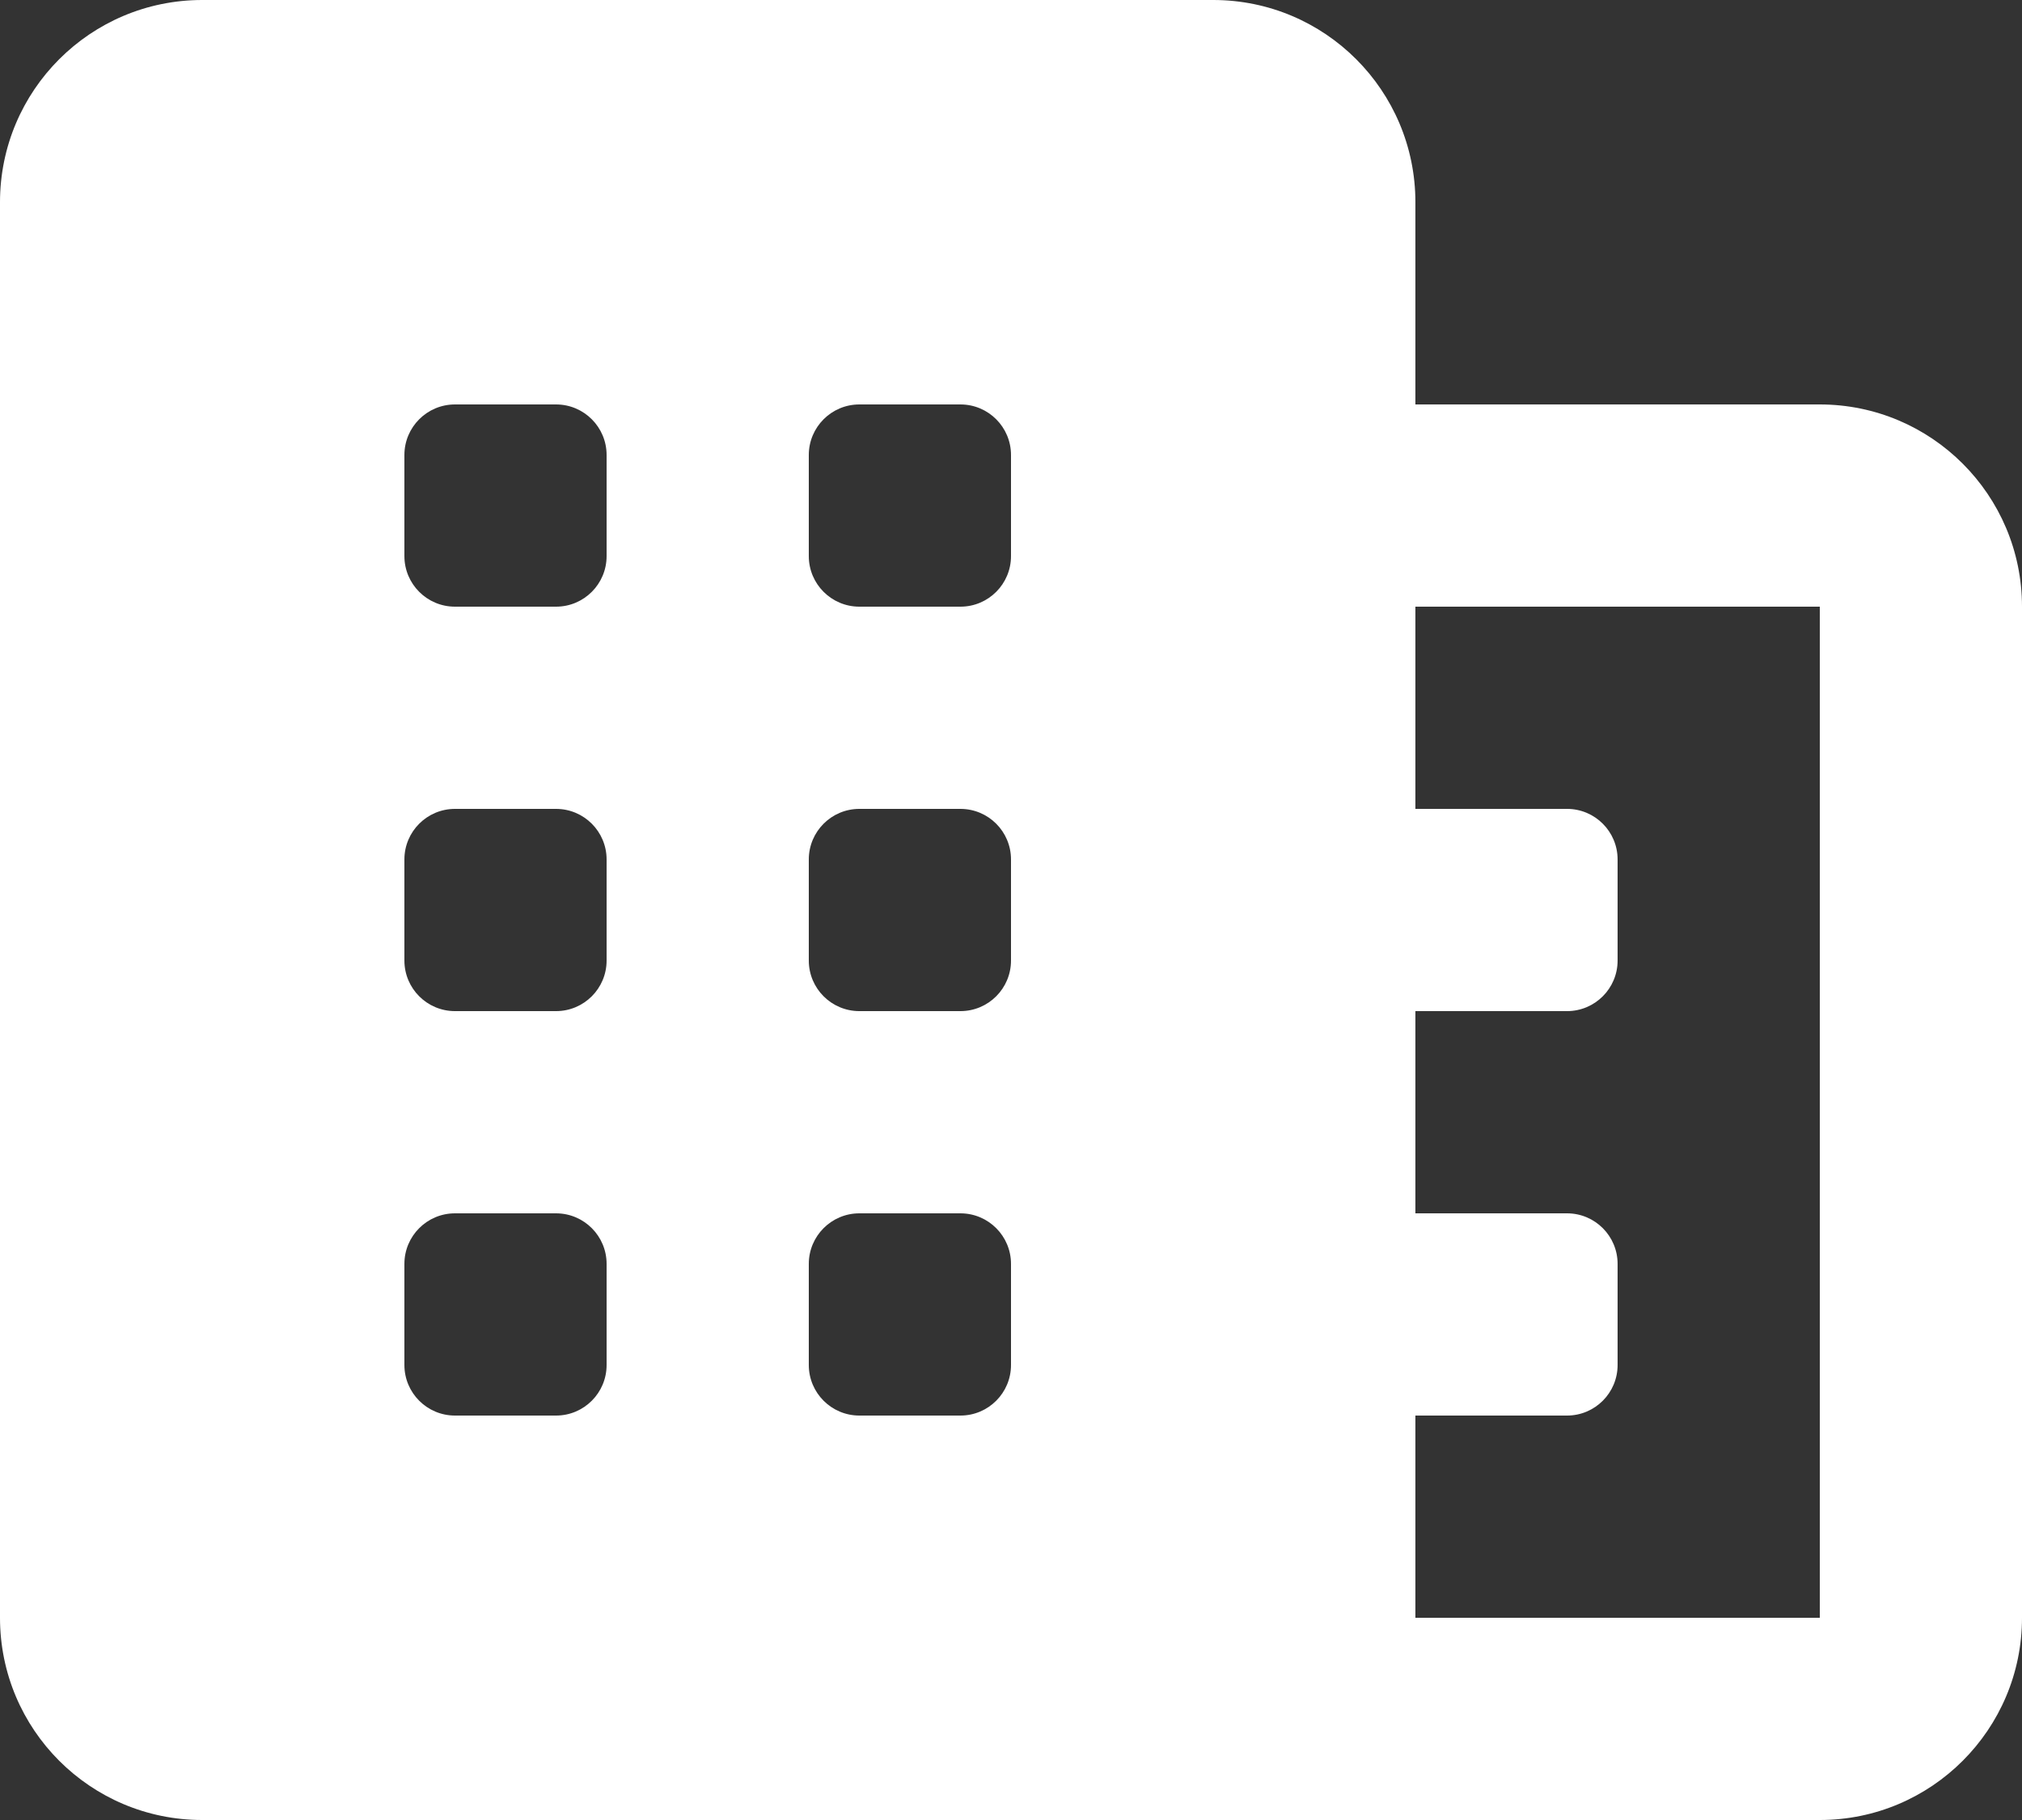
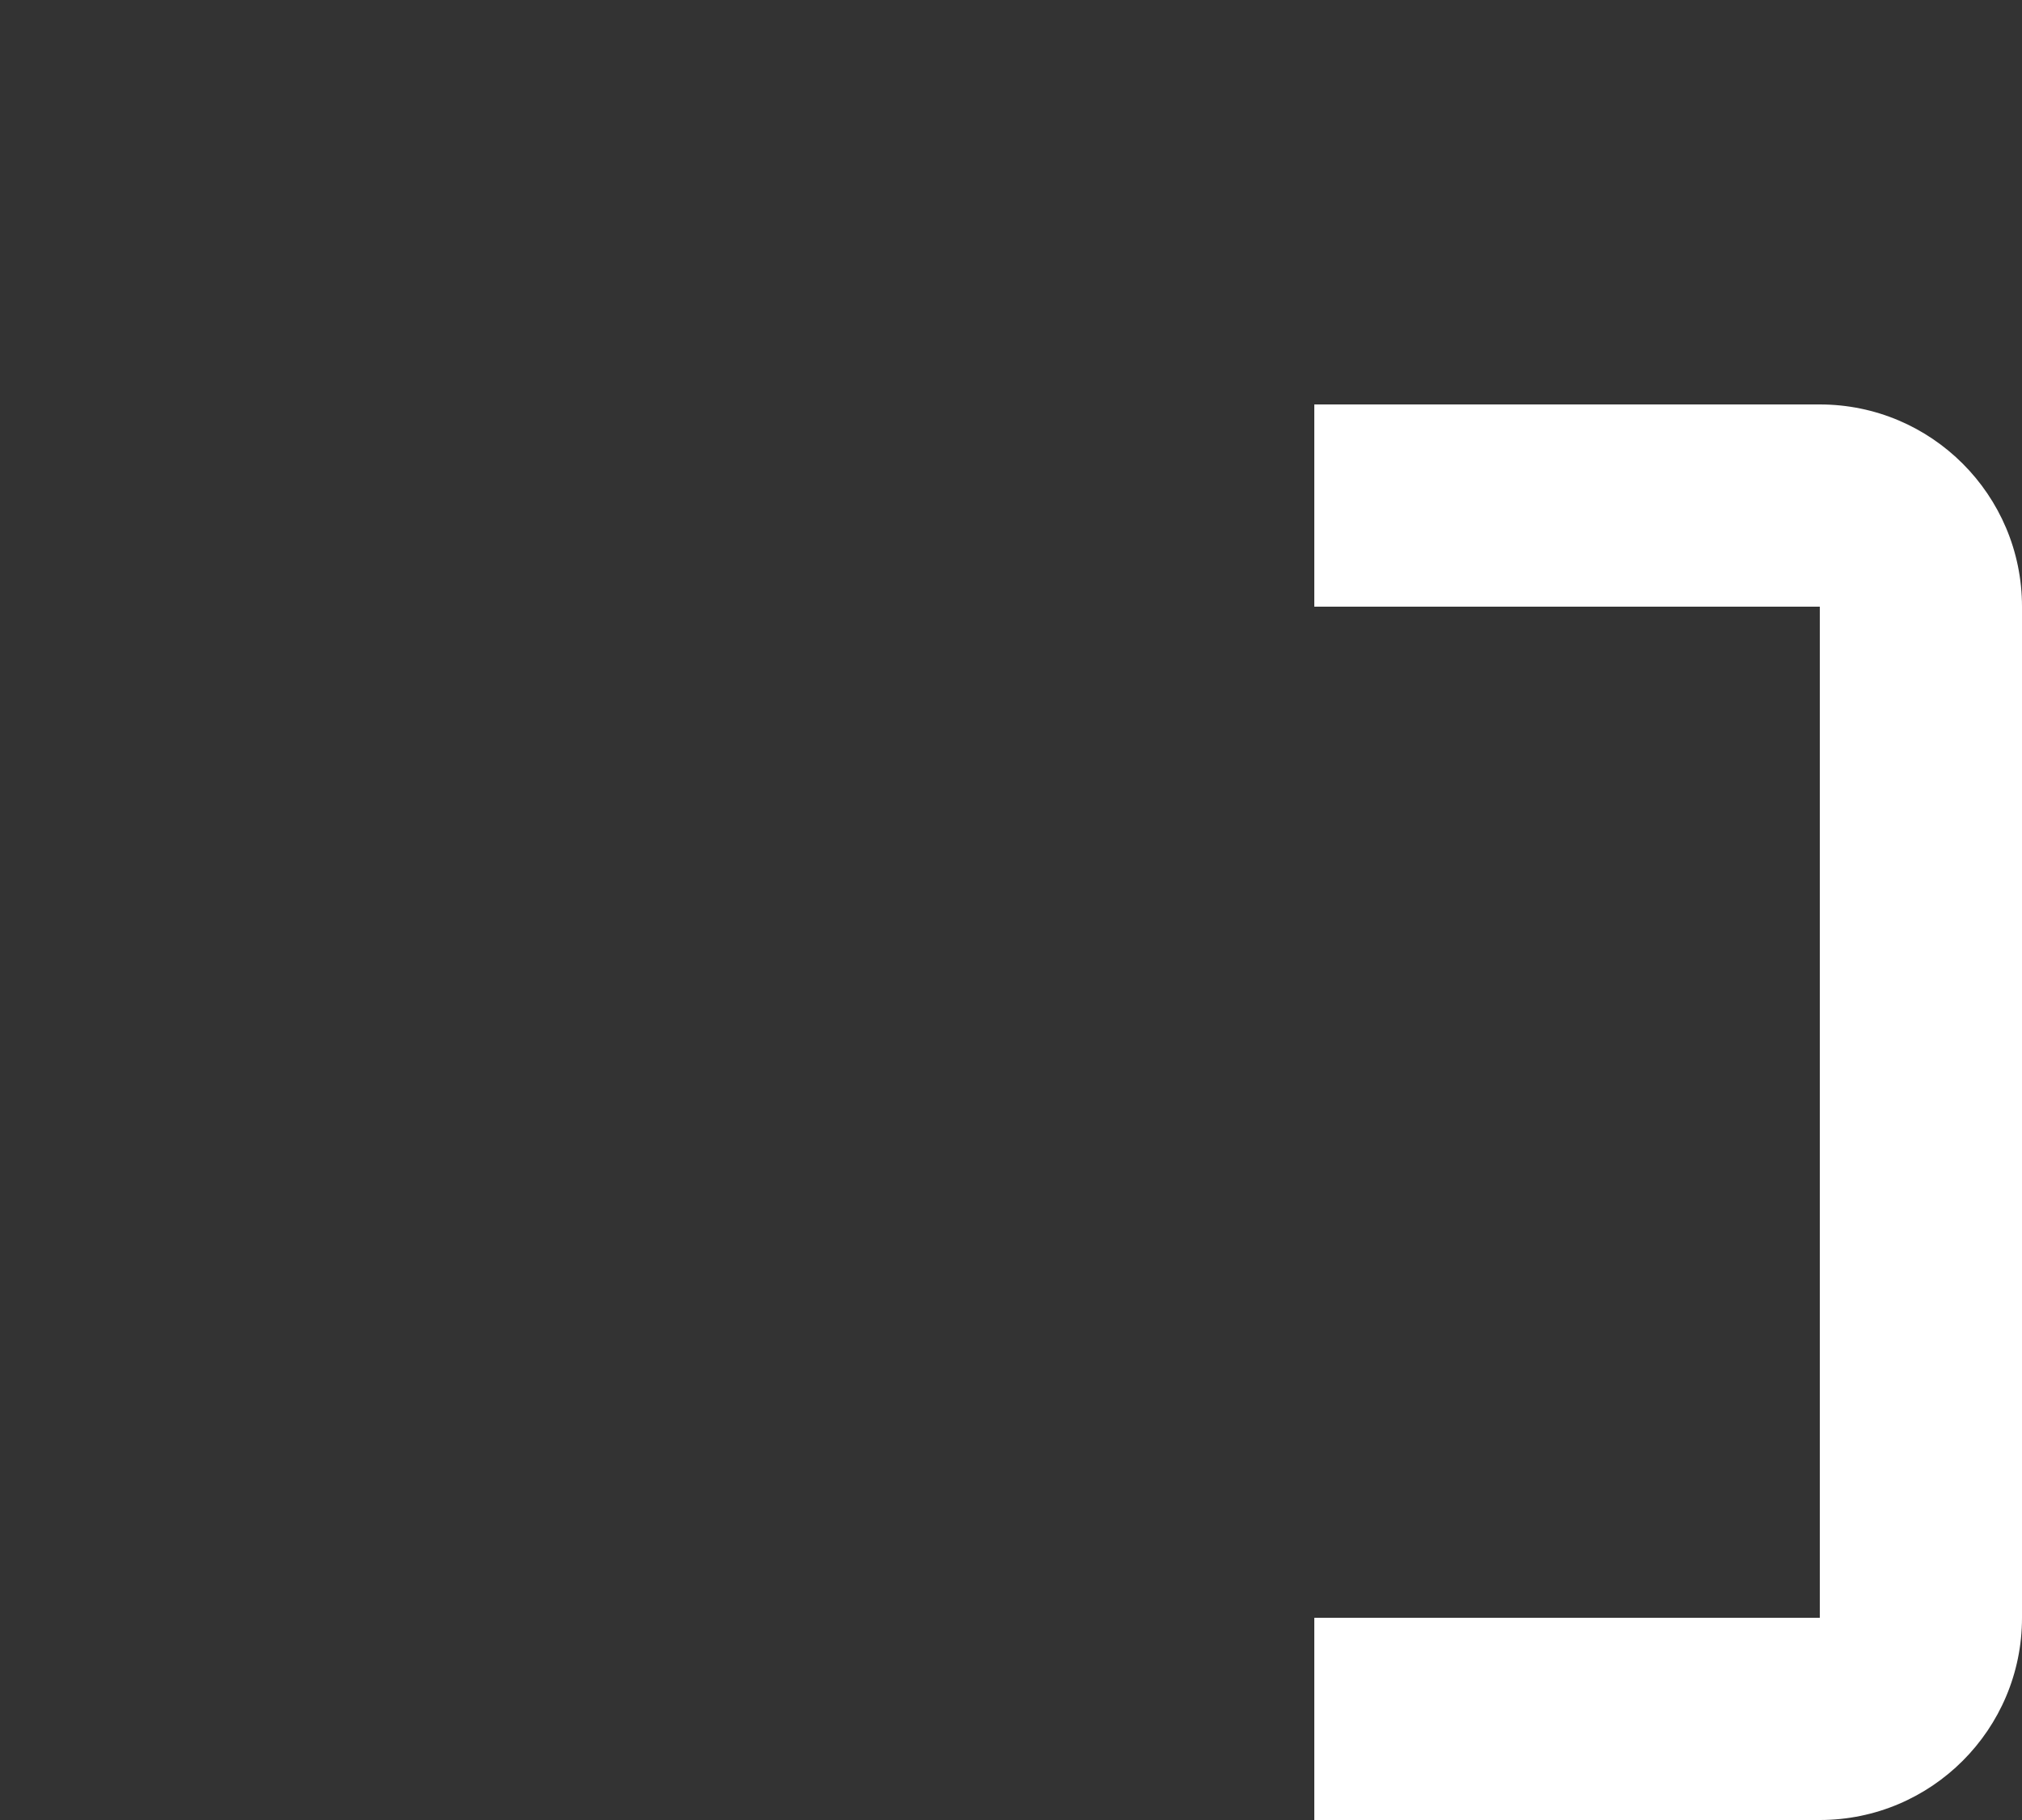
<svg xmlns="http://www.w3.org/2000/svg" width="20" height="18" viewBox="0 0 20 18" fill="none">
  <rect x="0" y="0" width="20" height="18" fill="#333333" stroke="none" />
  <path fill-rule="evenodd" clip-rule="evenodd" d="M18 6H13V4H18C19.104 4 20 4.896 20 6V16C20 17.104 19.104 18 18 18H13V16H18V6Z" fill="white" />
-   <path d="M12 0H2C0.895 0 0 0.895 0 2V16C0 17.105 0.895 18 2 18H14V2C14 0.895 13.105 0 12 0ZM5.5 14H4.5C4.224 14 4 13.776 4 13.5V12.5C4 12.224 4.224 12 4.5 12H5.5C5.776 12 6 12.224 6 12.5V13.5C6 13.776 5.776 14 5.5 14ZM5.5 10H4.5C4.224 10 4 9.776 4 9.5V8.5C4 8.224 4.224 8 4.5 8H5.5C5.776 8 6 8.224 6 8.5V9.5C6 9.776 5.776 10 5.5 10ZM5.5 6H4.5C4.224 6 4 5.776 4 5.5V4.5C4 4.224 4.224 4 4.5 4H5.5C5.776 4 6 4.224 6 4.5V5.5C6 5.776 5.776 6 5.5 6ZM9.5 14H8.5C8.224 14 8 13.776 8 13.5V12.5C8 12.224 8.224 12 8.5 12H9.5C9.776 12 10 12.224 10 12.5V13.5C10 13.776 9.776 14 9.5 14ZM9.5 10H8.5C8.224 10 8 9.776 8 9.5V8.5C8 8.224 8.224 8 8.5 8H9.5C9.776 8 10 8.224 10 8.5V9.5C10 9.776 9.776 10 9.5 10ZM9.5 6H8.5C8.224 6 8 5.776 8 5.5V4.5C8 4.224 8.224 4 8.5 4H9.5C9.776 4 10 4.224 10 4.5V5.5C10 5.776 9.776 6 9.5 6ZM15.5 10H14V8H15.5C15.776 8 16 8.224 16 8.5V9.5C16 9.776 15.776 10 15.5 10ZM15.5 14H14V12H15.5C15.776 12 16 12.224 16 12.5V13.5C16 13.776 15.776 14 15.5 14Z" fill="white" />
</svg>